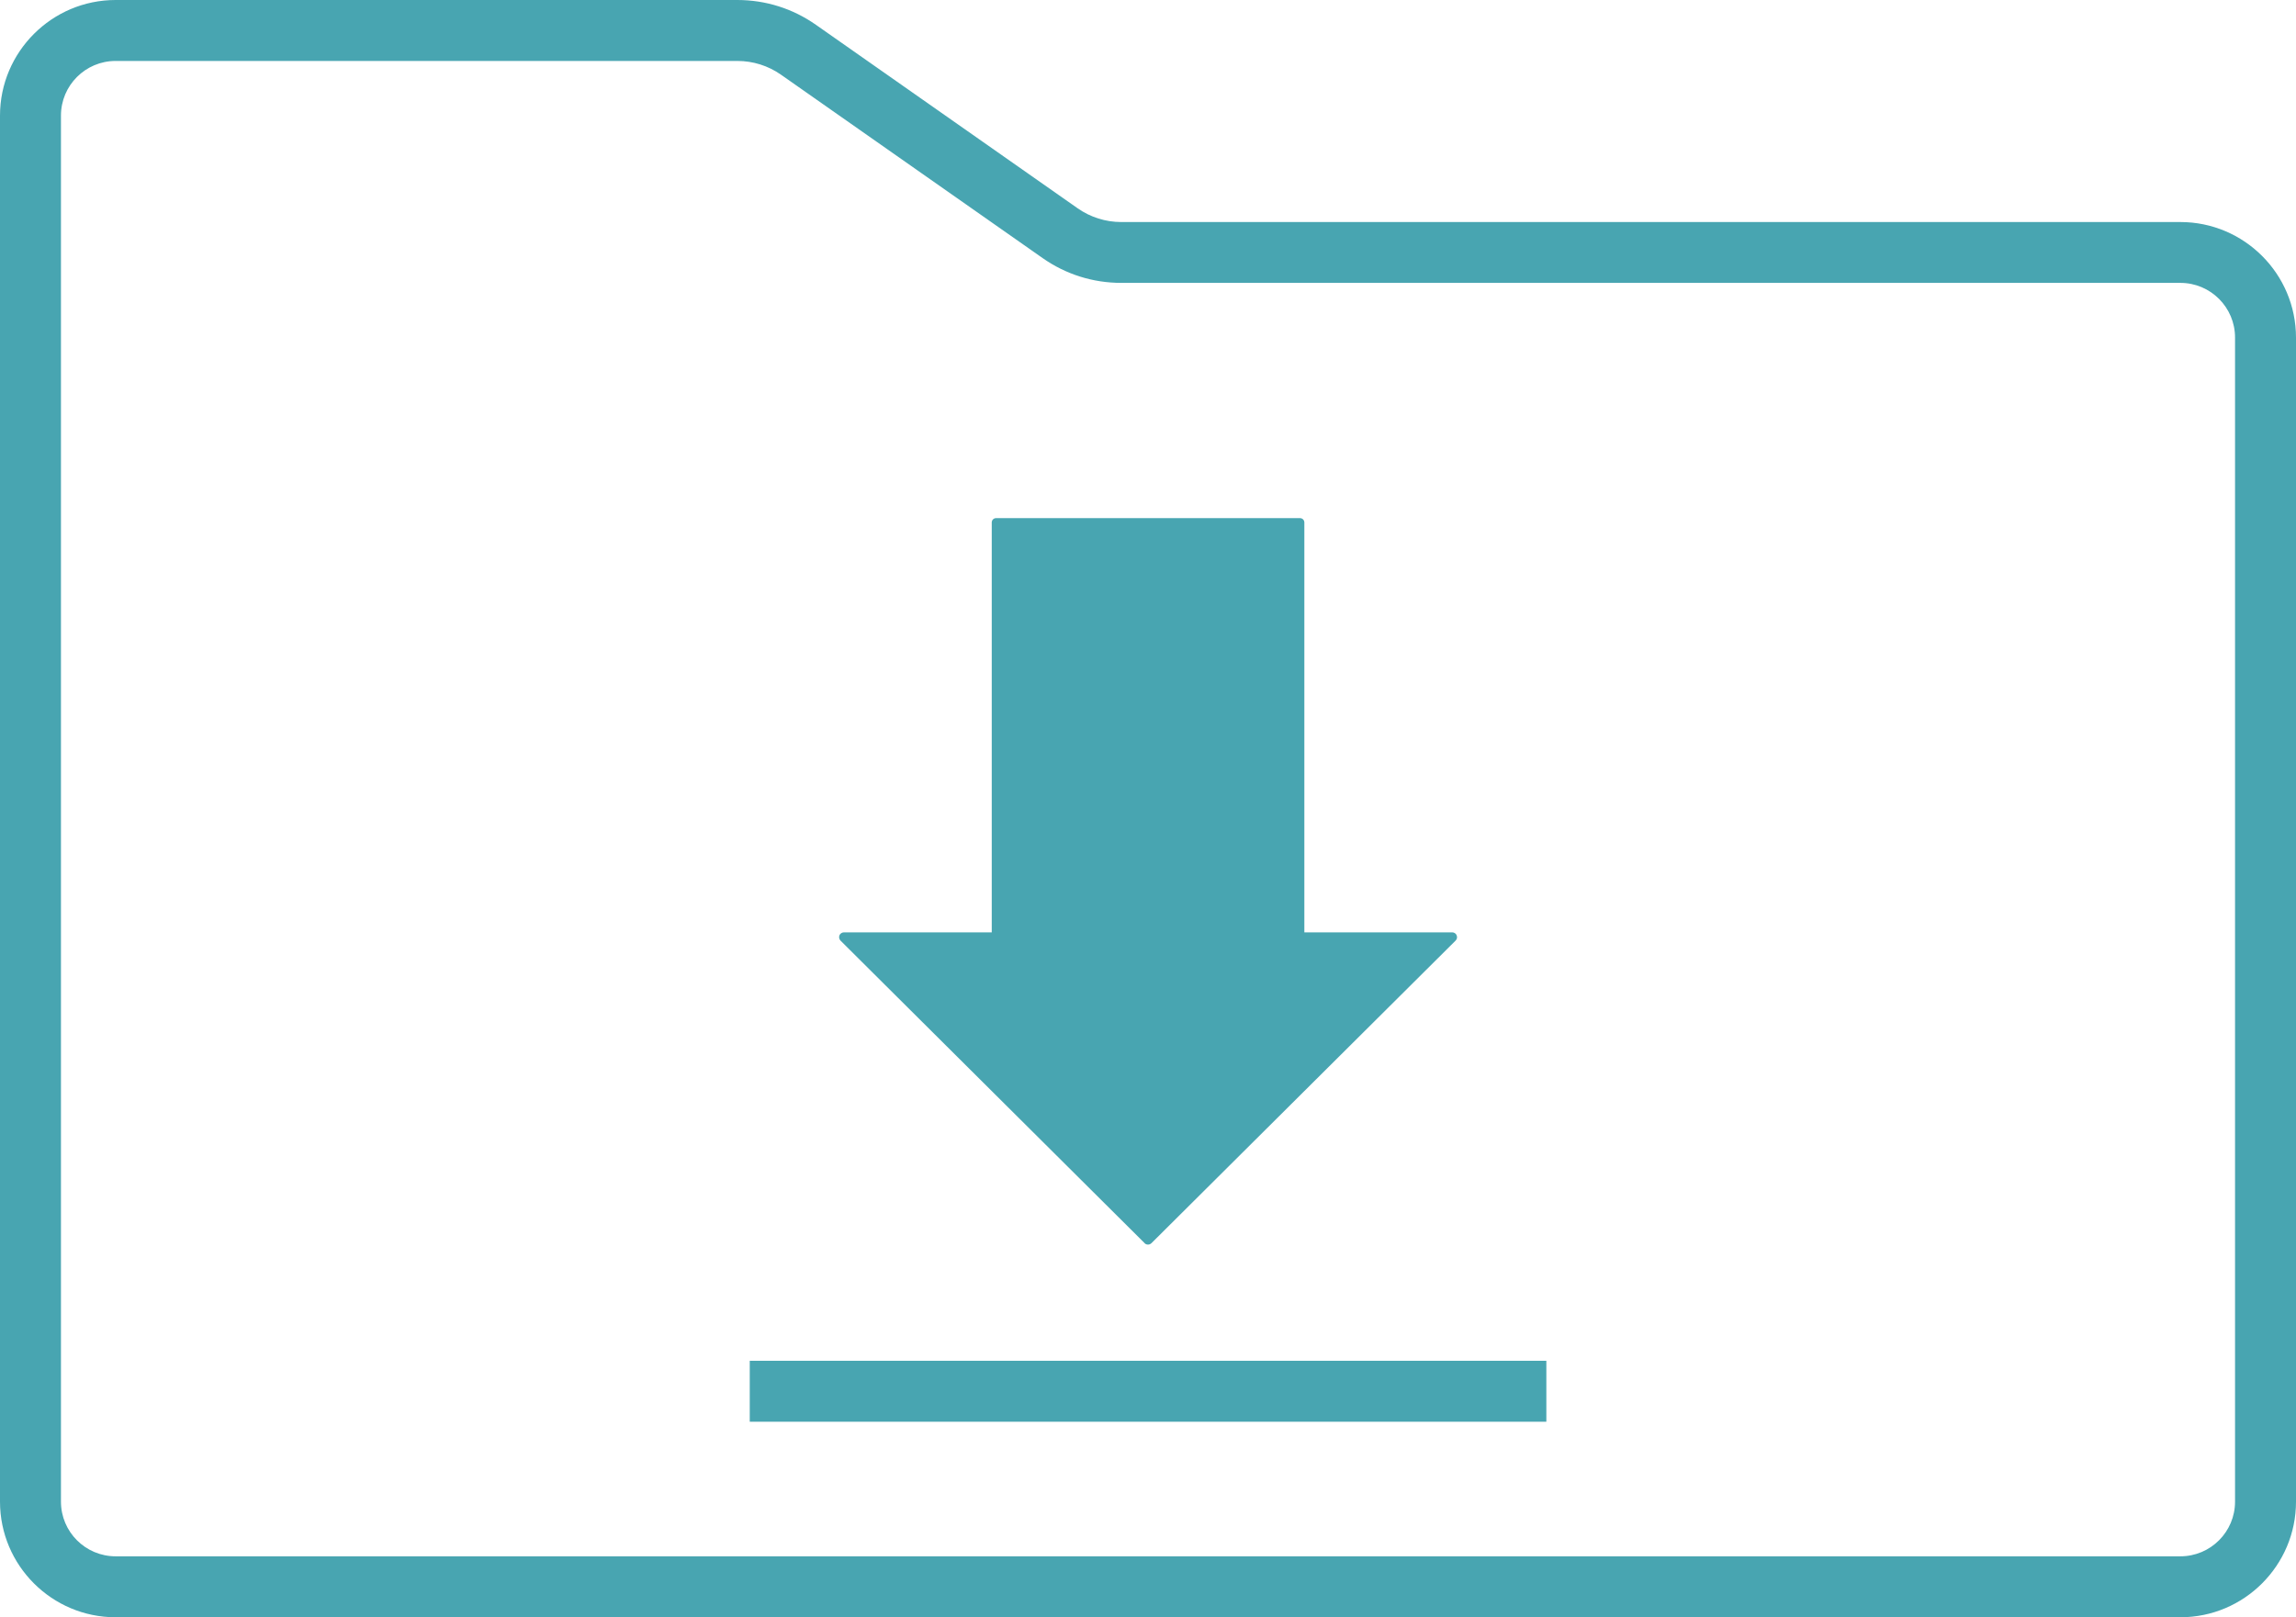
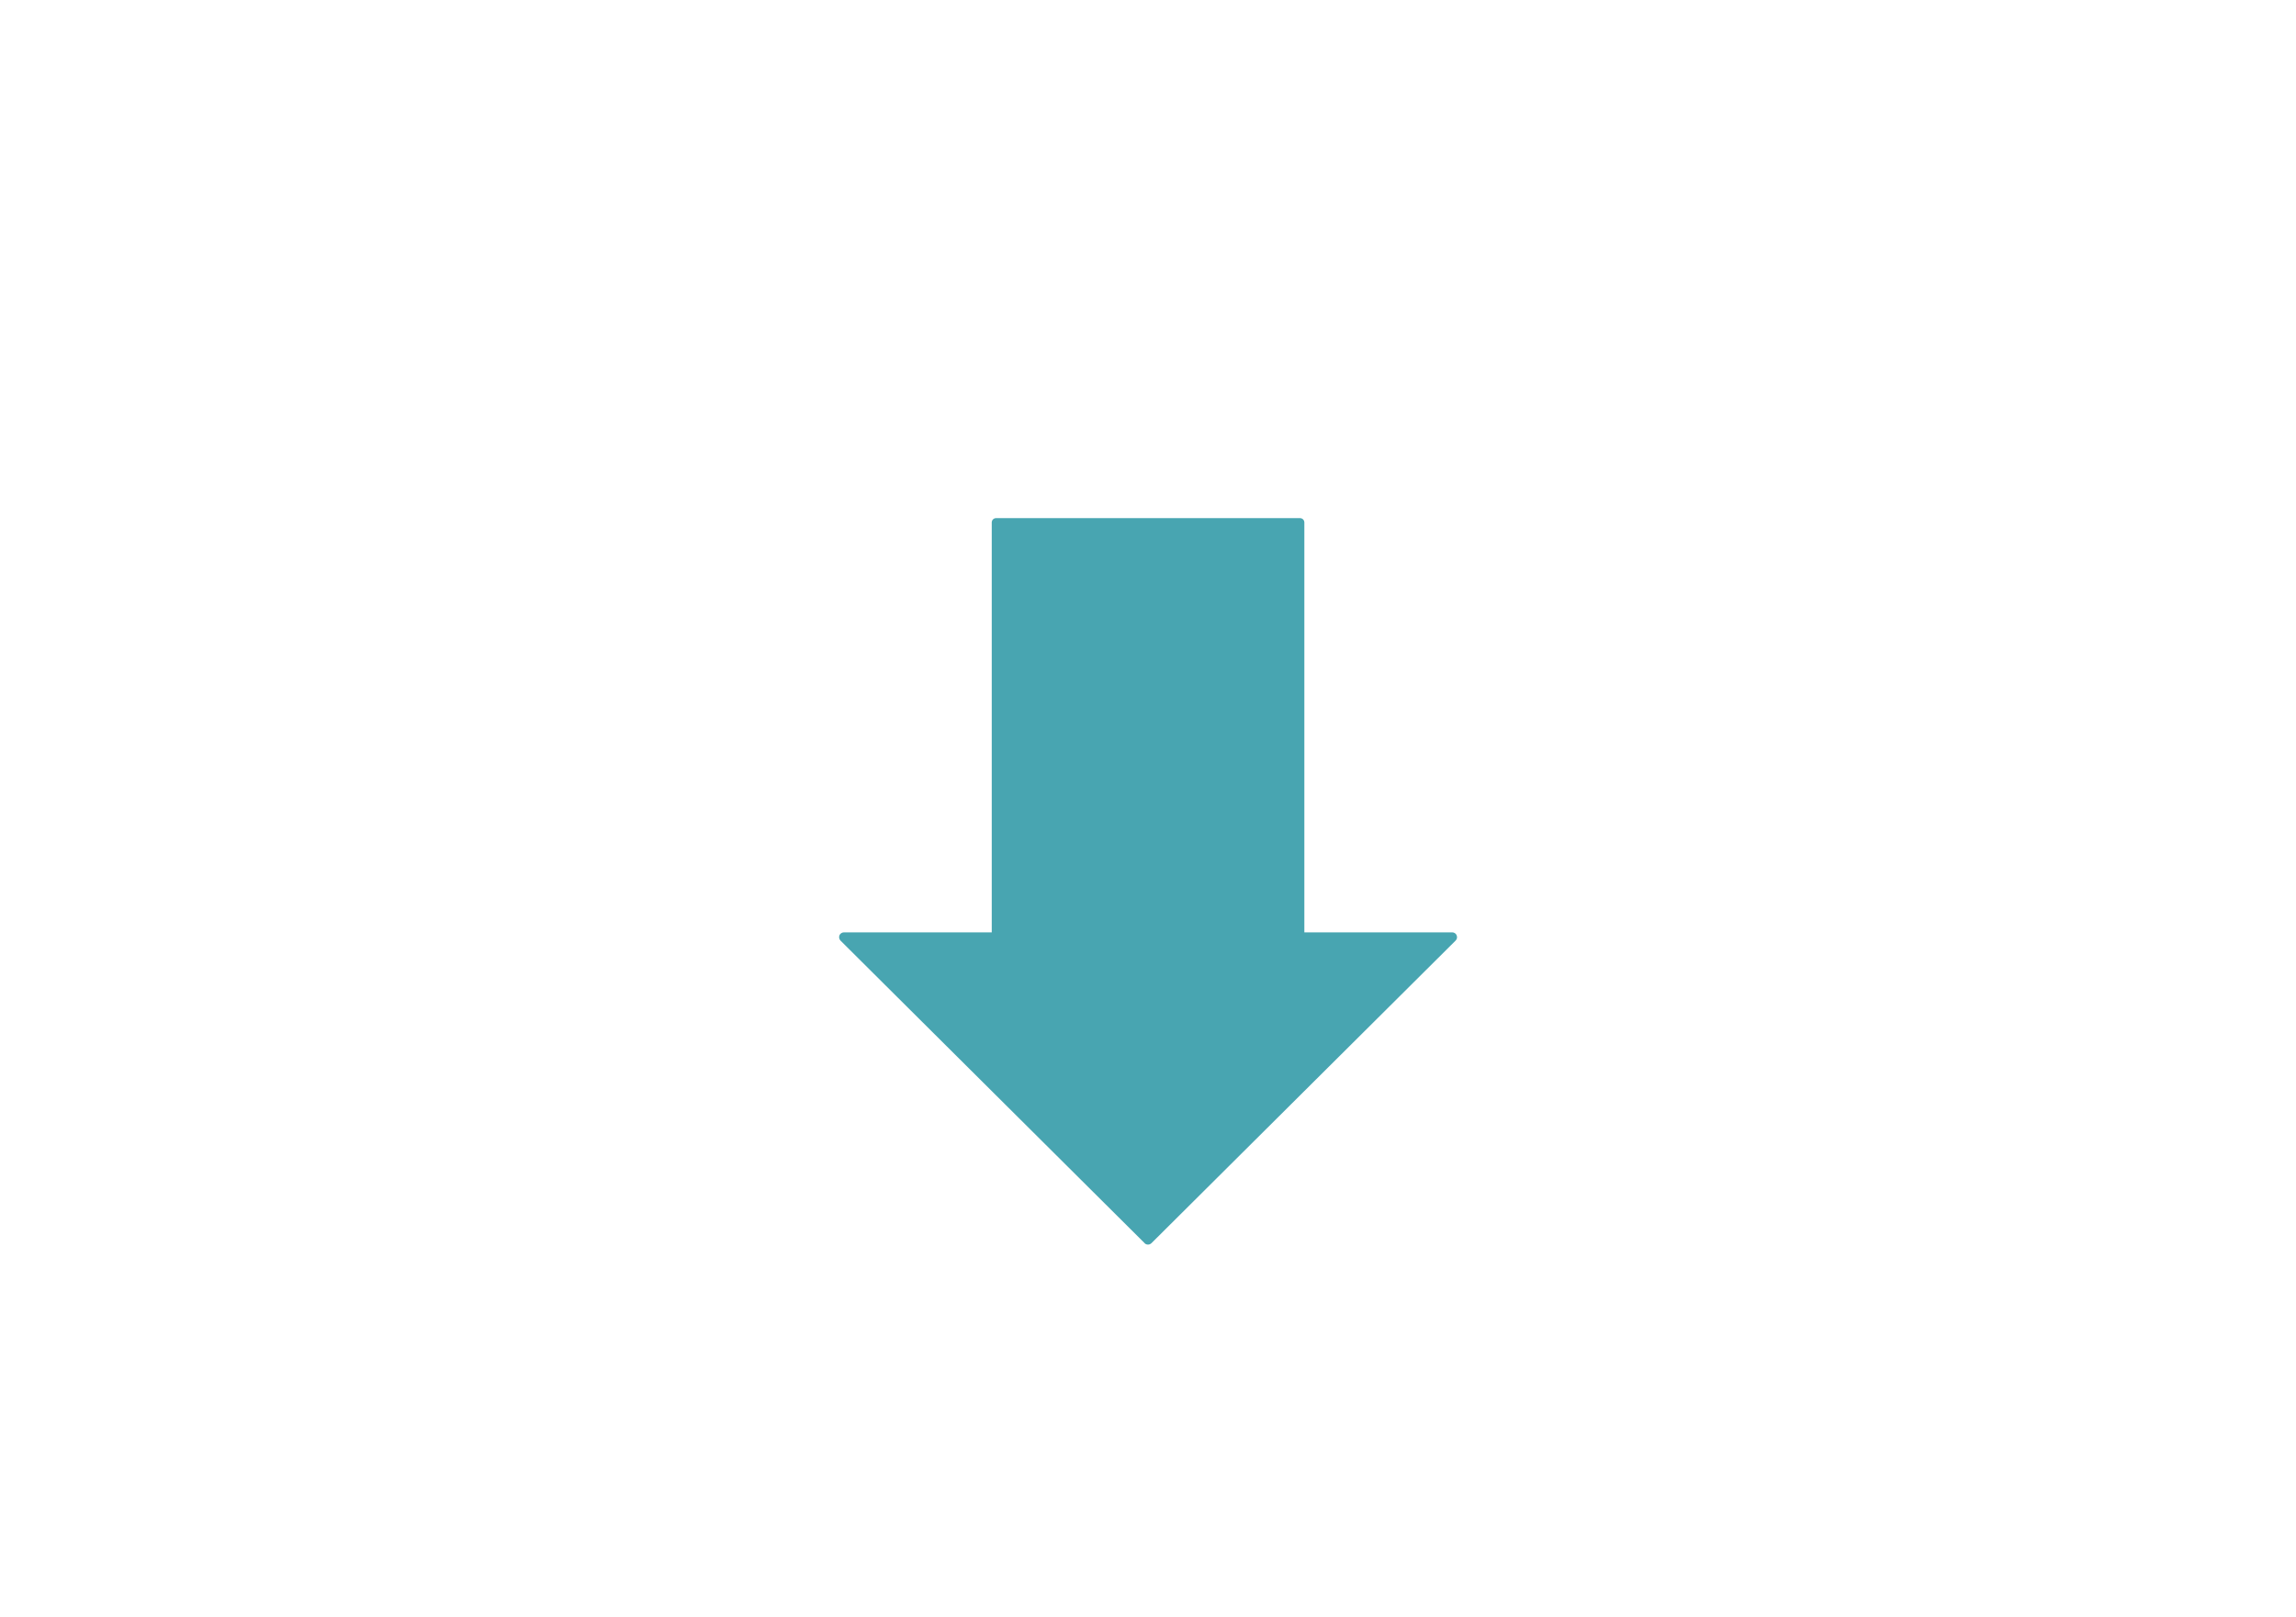
<svg xmlns="http://www.w3.org/2000/svg" id="_レイヤー_2" viewBox="0 0 226 159.22">
  <defs>
    <style>.cls-1{fill:#48a5b1;}</style>
  </defs>
  <g id="_レイヤー_1-2">
-     <path class="cls-1" d="M214.62,21.86h-104.25c-1.54,0-3.03-.47-4.29-1.35L80.31,2.44c-2.28-1.6-4.95-2.44-7.74-2.44H11.38C5.11,0,0,5.11,0,11.38v136.46c0,6.28,5.11,11.38,11.38,11.38h203.24c6.28,0,11.38-5.11,11.38-11.38V33.24c0-6.28-5.11-11.38-11.38-11.38ZM220,147.84c0,2.97-2.41,5.38-5.38,5.38H11.38c-2.97,0-5.38-2.41-5.38-5.38V11.38c0-2.97,2.41-5.38,5.38-5.38h61.2c1.54,0,3.03.47,4.29,1.35l25.76,18.06c2.28,1.6,4.95,2.44,7.74,2.44h104.25c2.97,0,5.38,2.41,5.38,5.38v114.6Z" />
    <path class="cls-1" d="M112.66,122.39c.09.09.21.14.34.14s.24-.05.34-.14l29.94-29.79c.14-.14.18-.34.1-.52-.07-.18-.25-.29-.44-.29h-14.55v-40.35c0-.24-.19-.43-.43-.43h-29.91c-.24,0-.43.19-.43.43v40.35h-14.55c-.19,0-.37.12-.44.29-.07.18-.03.38.1.52l29.94,29.79Z" />
-     <rect class="cls-1" x="73.8" y="133.97" width="78.41" height="6" />
  </g>
</svg>